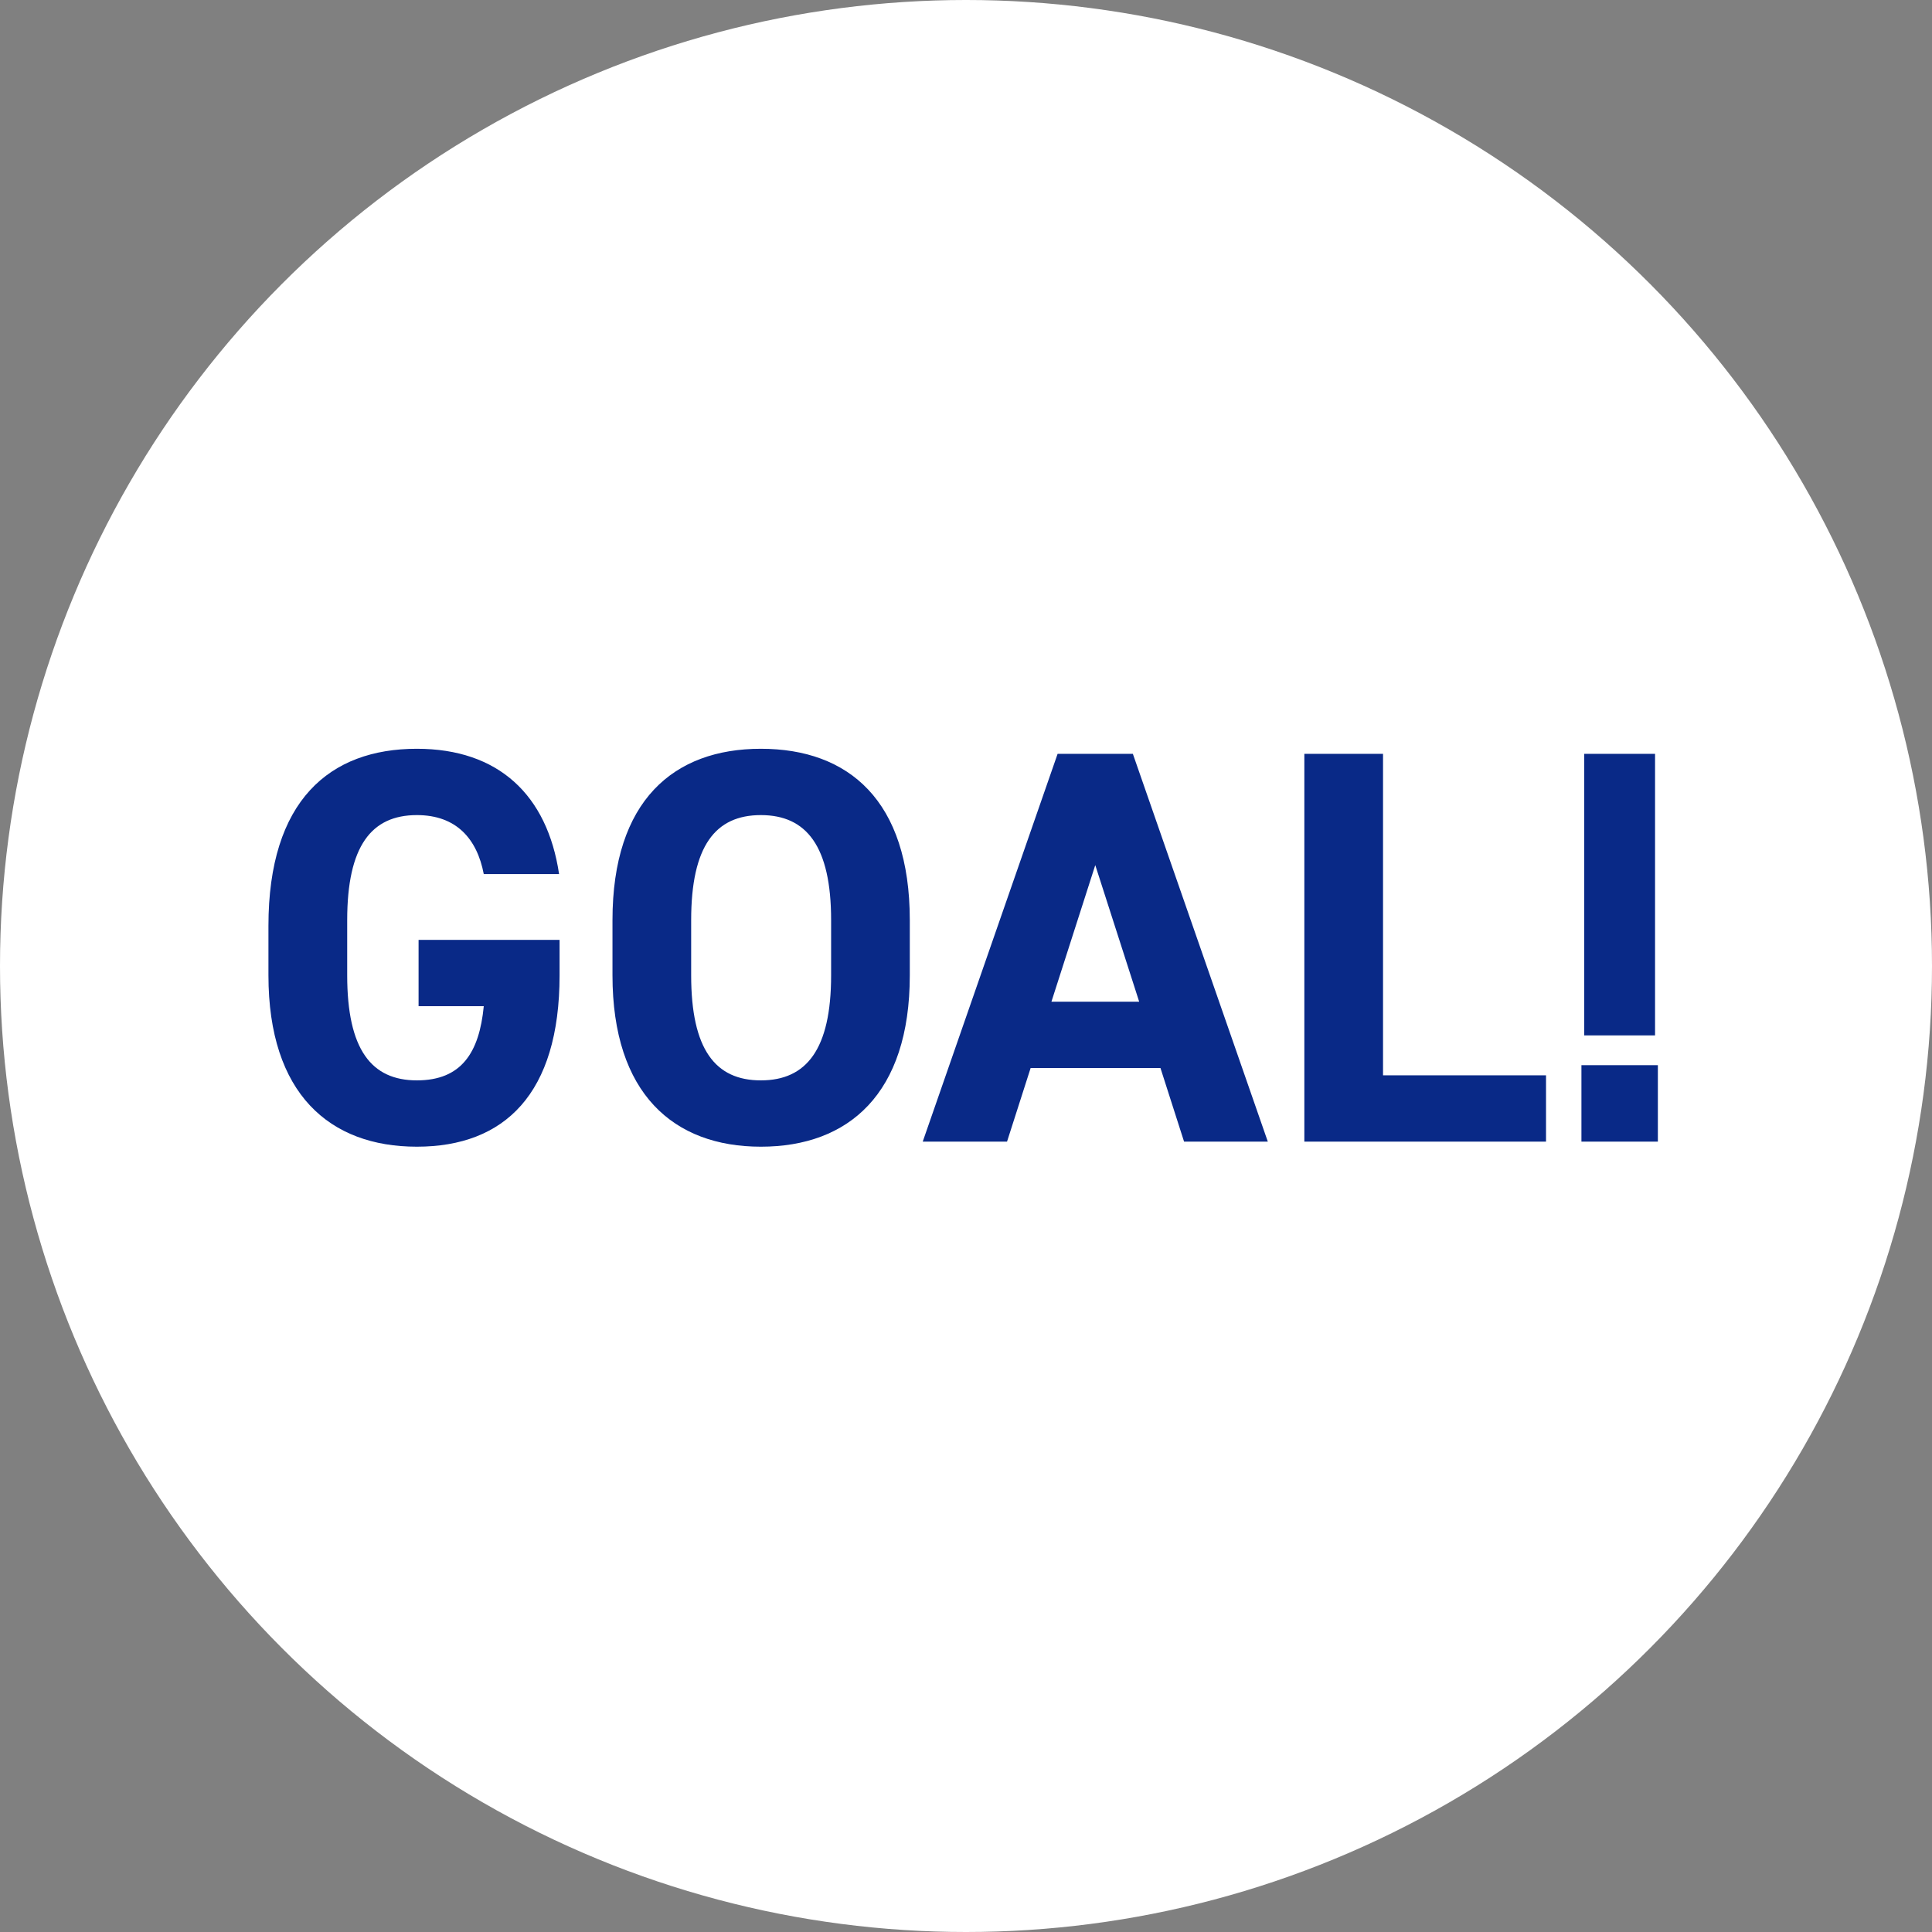
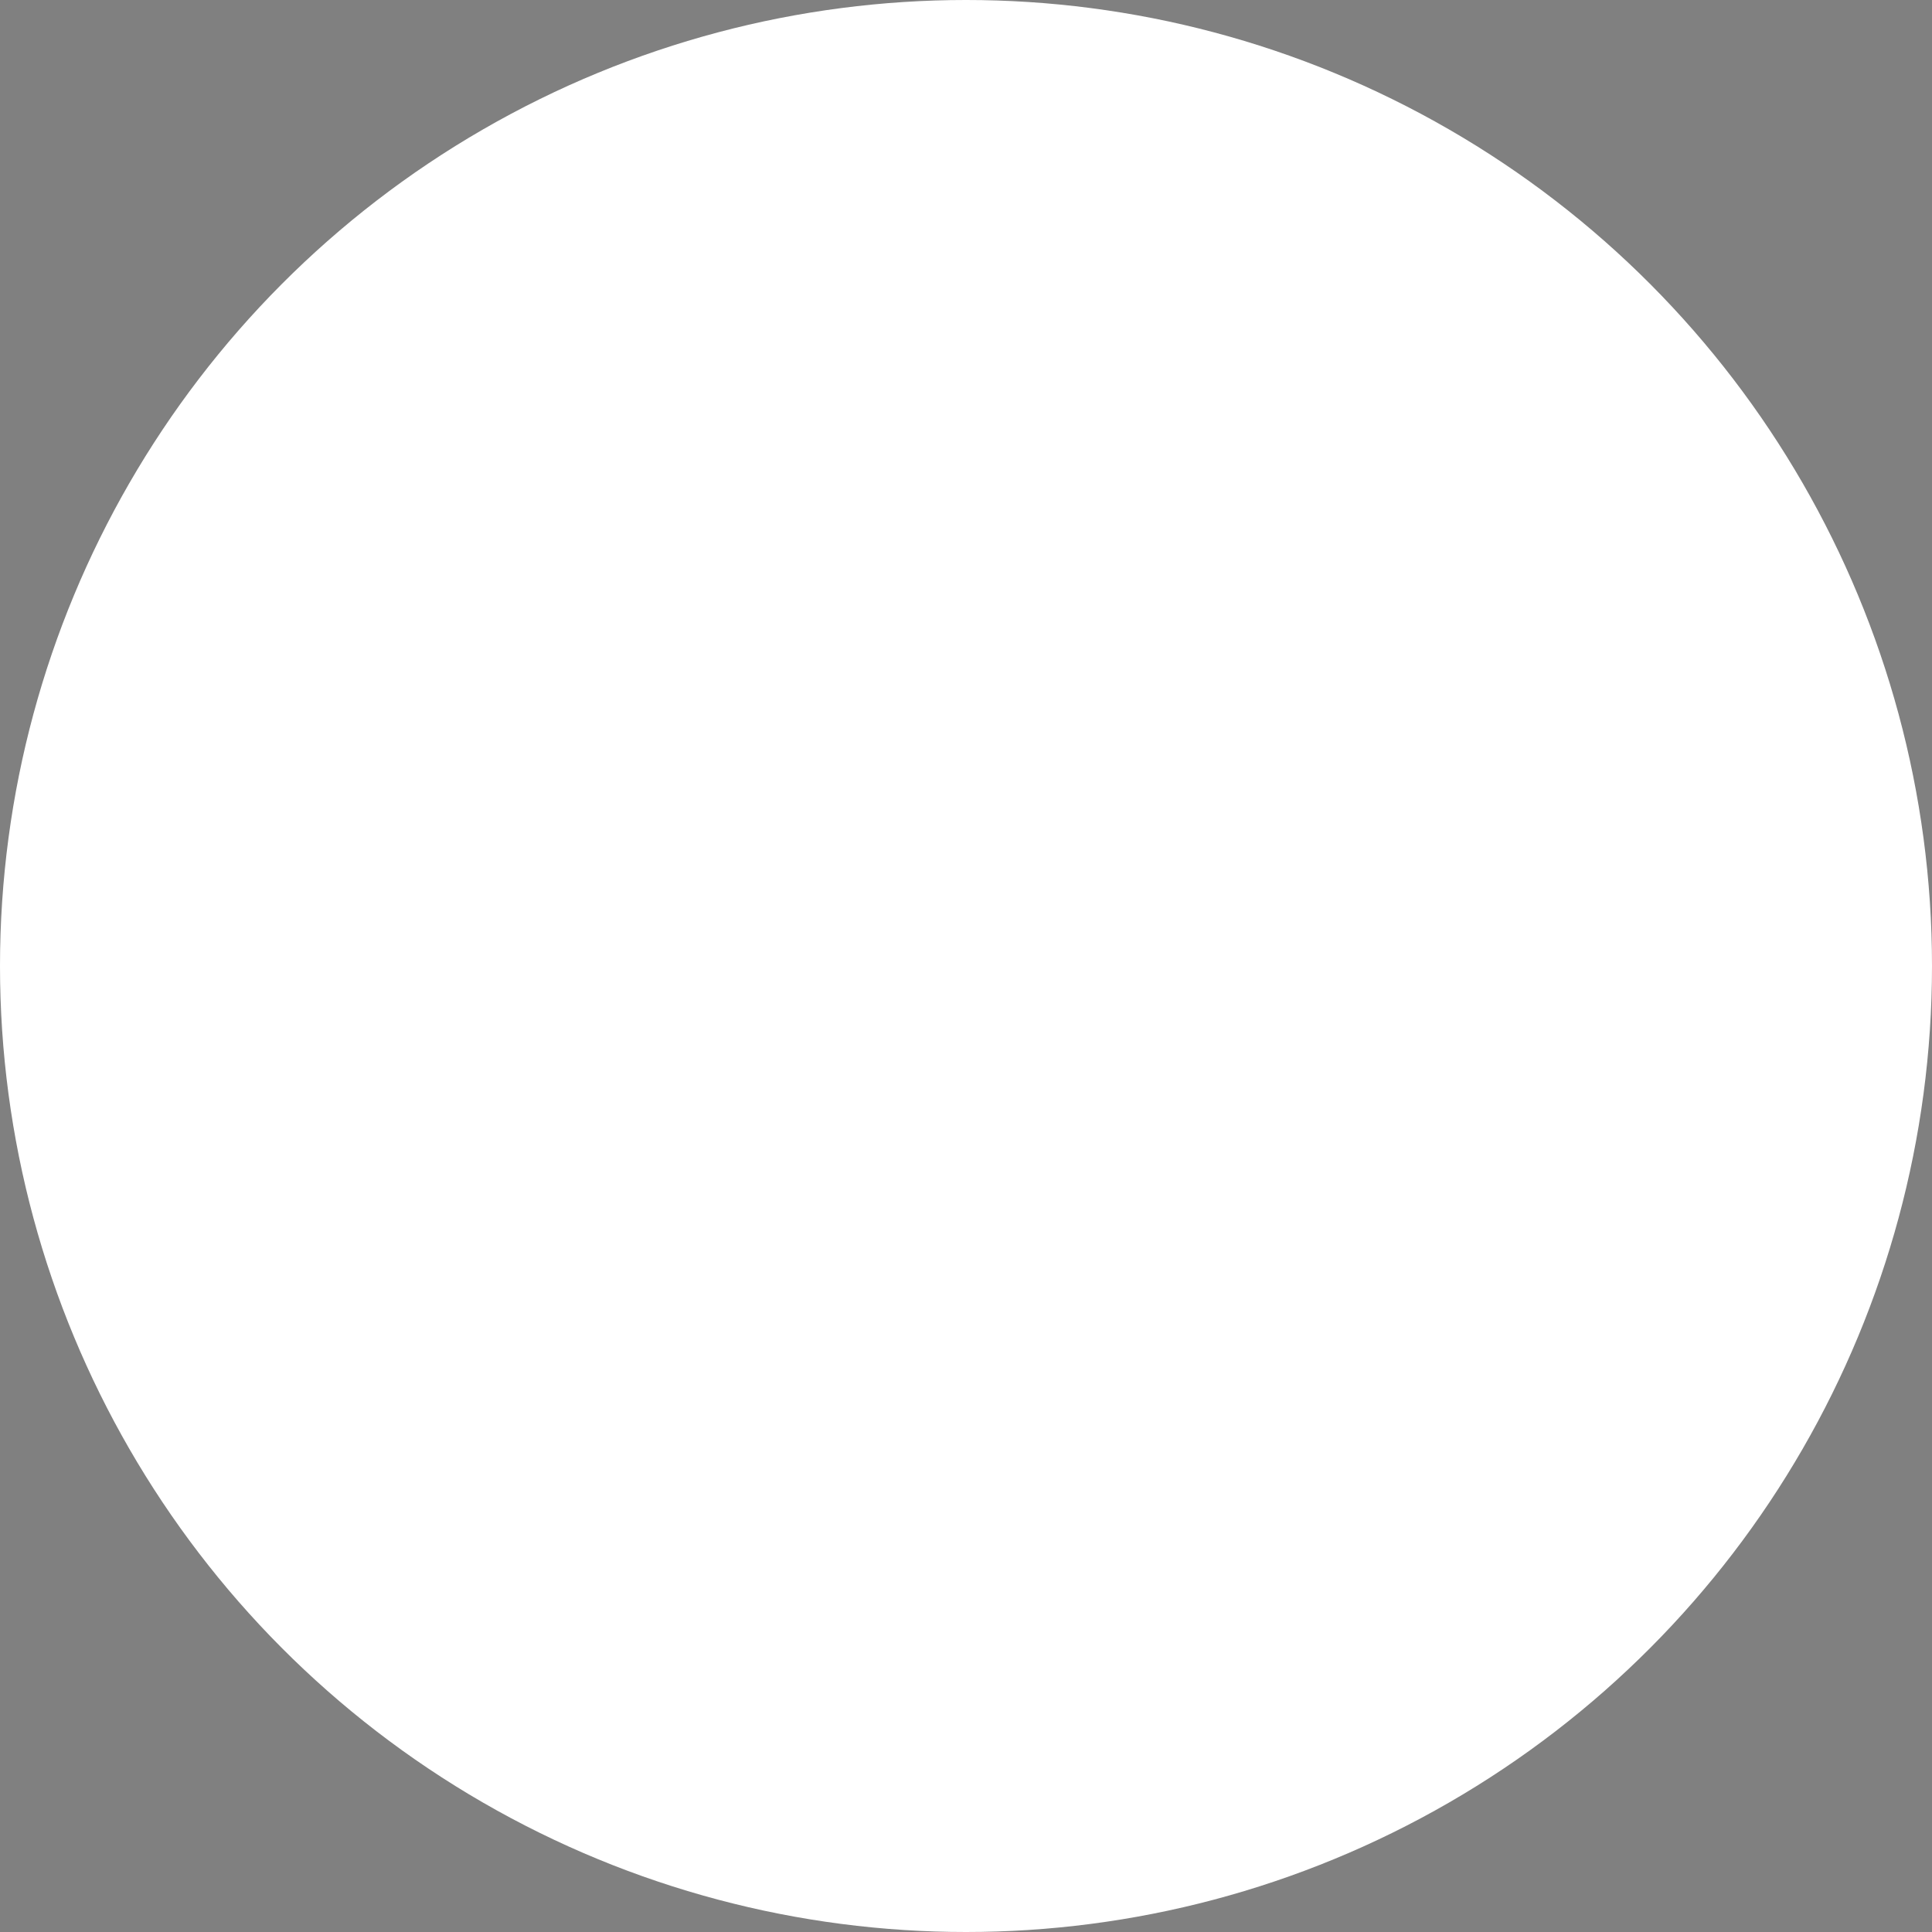
<svg xmlns="http://www.w3.org/2000/svg" width="110" height="110" viewBox="0 0 110 110">
  <rect x="0" y="0" width="110" height="110" fill="#808080" stroke="none" />
  <g transform="translate(-304 -5972.66)">
    <circle cx="55" cy="55" r="55" transform="translate(304 5972.66)" fill="#fff" />
-     <path d="M-31.168-11.488v3.776h3.712c-.256,2.656-1.28,4.224-3.808,4.224-2.592,0-3.968-1.76-3.968-5.984v-3.136c0-4.224,1.376-5.984,3.968-5.984,2.24,0,3.424,1.344,3.808,3.36h4.288c-.672-4.512-3.456-7.136-8.1-7.136-4.96,0-8.448,2.944-8.448,10.08v2.816c0,6.752,3.488,9.76,8.448,9.76,4.992,0,8.128-3.008,8.128-9.76v-2.016ZM-3.2-9.472v-3.136c0-6.816-3.488-9.76-8.48-9.76-4.96,0-8.448,2.944-8.448,9.76v3.136c0,6.752,3.488,9.76,8.448,9.76C-6.688.288-3.2-2.72-3.2-9.472Zm-12.448-3.136c0-4.224,1.376-5.984,3.968-5.984s4,1.76,4,5.984v3.136c0,4.224-1.408,5.984-4,5.984s-3.968-1.76-3.968-5.984ZM2.336,0,3.68-4.192h7.392L12.416,0h4.768L9.5-22.08H5.216L-2.464,0ZM7.36-15.744l2.5,7.776H4.864ZM23.744-22.08h-4.48V0h13.76V-3.776h-9.28Zm15.488,0H35.2V-6.048h4.032ZM39.392,0H35.04V-4.352h4.352Z" transform="translate(359 6037.66)" fill="#092987" />
  </g>
</svg>